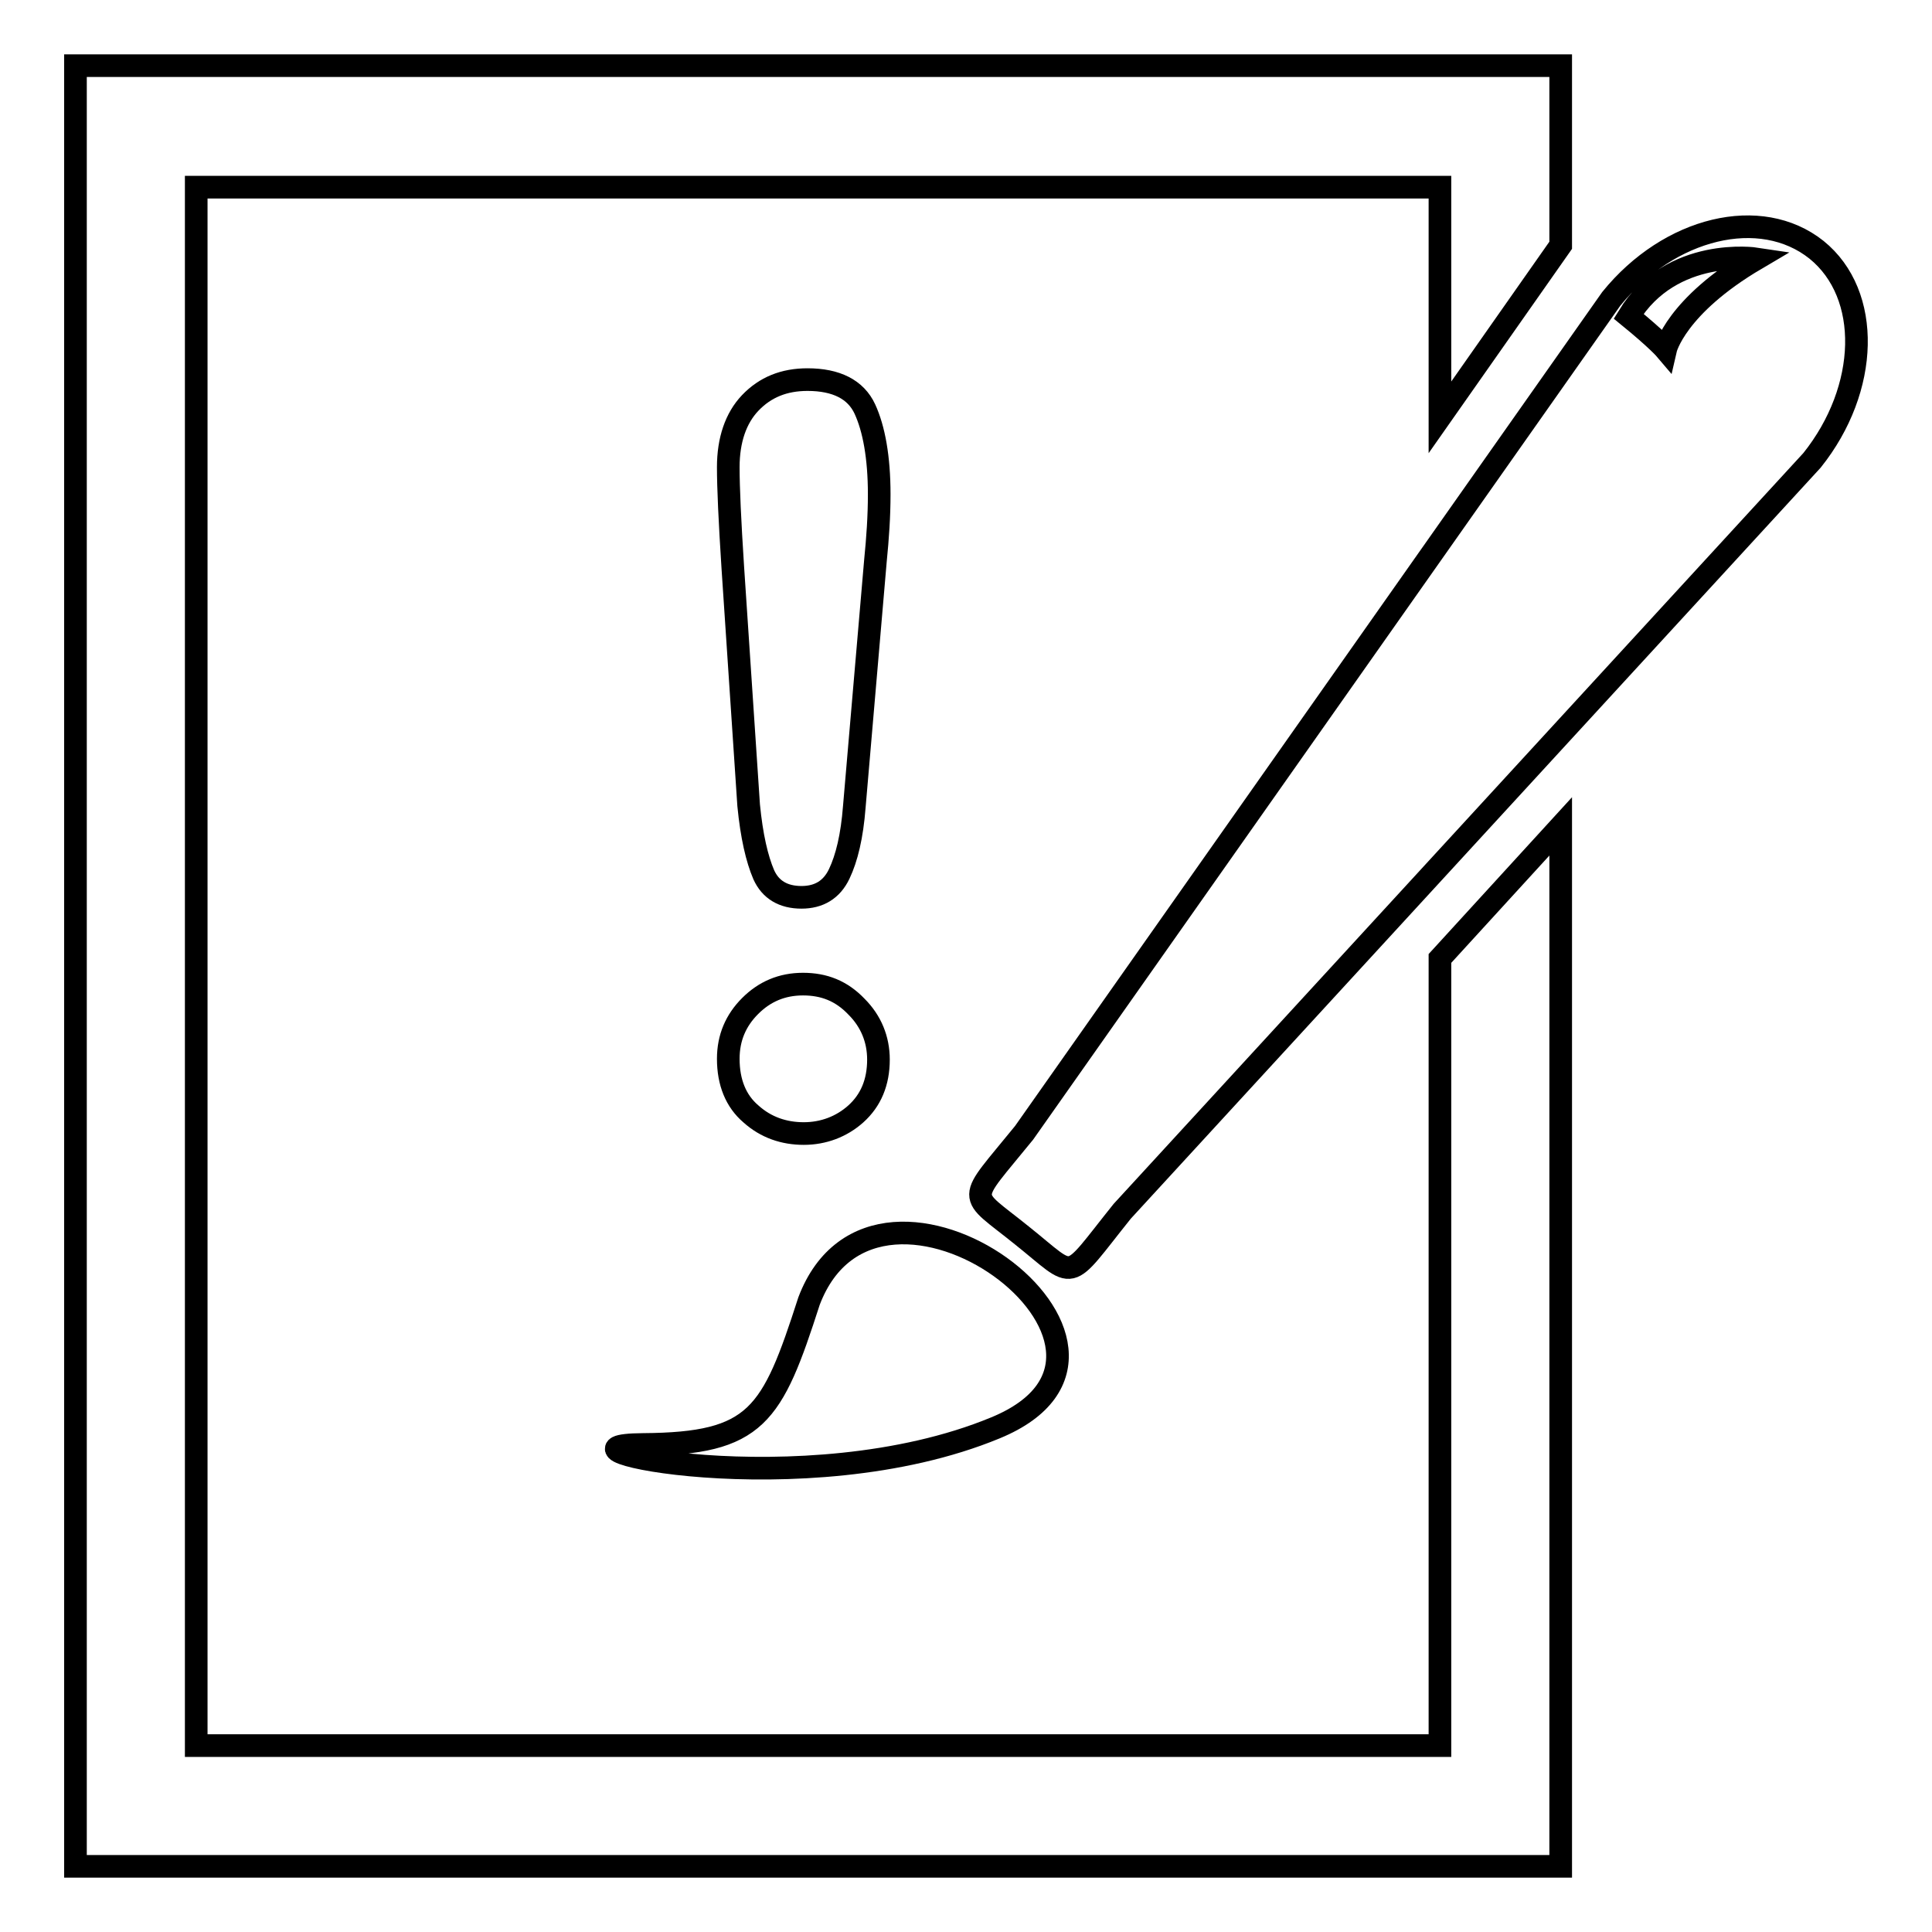
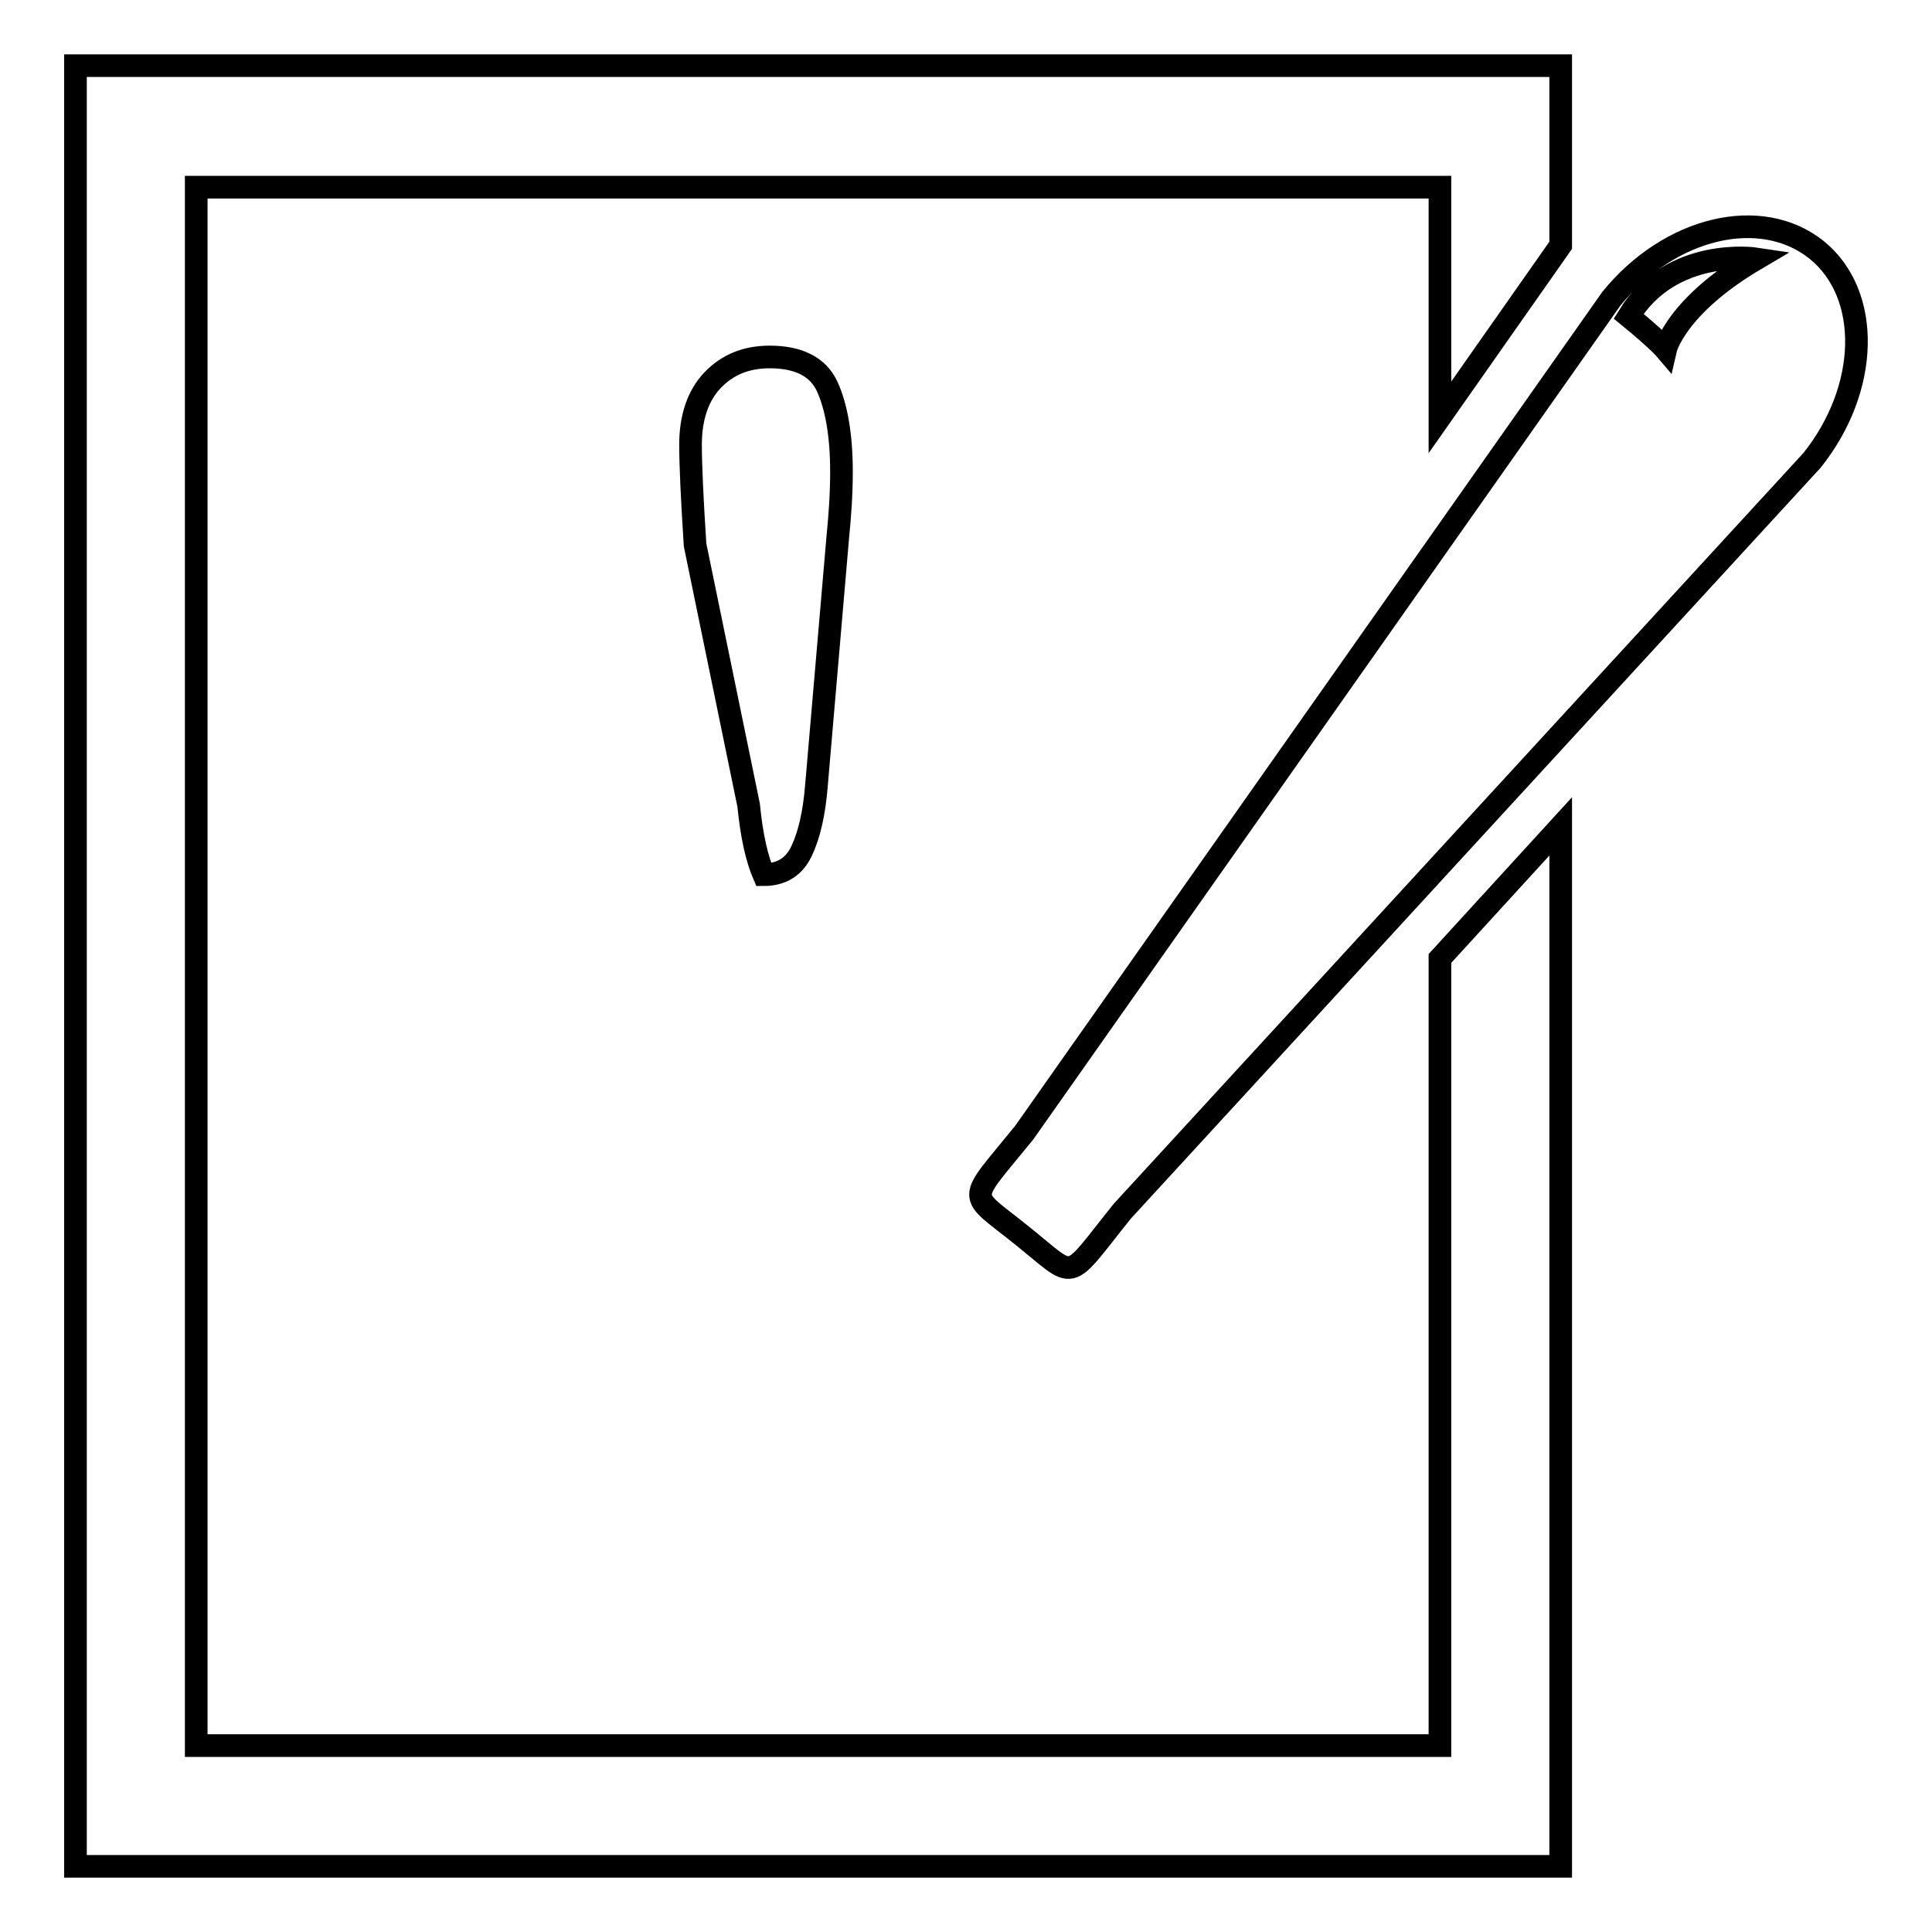
<svg xmlns="http://www.w3.org/2000/svg" version="1.1" x="0px" y="0px" viewBox="0 0 256 256" enable-background="new 0 0 256 256" xml:space="preserve">
  <g>
    <g>
-       <path stroke-width="3" fill-opacity="0" stroke="#000000" d="M85.2,191.4c15.1-0.1,17.1-3.8,22-19c9.1-24,50.2,6.3,24.7,16.8C106.5,199.7,70.1,191.5,85.2,191.4z" />
      <path stroke-width="3" fill-opacity="0" stroke="#000000" d="M240.7,33.1c-7.4-5.9-19.5-3-27.2,6.5l-77.8,110.5c-7.7,9.5-7.6,7.7-0.3,13.6c7.4,5.9,5.6,6.4,13.3-3.2l91.4-99.5C247.7,51.5,248,39,240.7,33.1z M220.7,46.3c0,0-1.1-1.3-4.9-4.4c5.7-9.3,16.9-7.6,16.9-7.6C222,40.6,220.7,46.3,220.7,46.3z" />
      <path stroke-width="3" fill-opacity="0" stroke="#000000" d="M190.8,127v104.3H26V24.8h164.8v30.5l16-22.8V8.7H10v238.6h196.8V109.5L190.8,127z" />
-       <path stroke-width="3" fill-opacity="0" stroke="#000000" d="M106.4,130.4c-2.8,0-5.1,1-7,2.9c-1.9,1.9-2.9,4.2-2.9,7c0,3.1,1,5.6,3,7.3c2,1.8,4.4,2.6,7,2.6c2.6,0,5-0.9,6.9-2.6c2-1.8,3-4.2,3-7.2c0-2.7-1-5.1-2.9-7C111.5,131.3,109.2,130.4,106.4,130.4z" />
-       <path stroke-width="3" fill-opacity="0" stroke="#000000" d="M99.2,106.7c0.4,4.1,1.1,7.1,2,9.2c0.9,2,2.6,3,5,3c2.3,0,4-1,5-3.1c1-2.1,1.7-5,2-8.9l2.8-32.6c0.3-3,0.5-5.9,0.5-8.8c0-4.9-0.7-8.7-1.9-11.3s-3.8-3.9-7.6-3.9c-3.1,0-5.6,1-7.6,3.1c-1.9,2-2.9,4.9-2.9,8.5c0,2.7,0.2,7.1,0.6,13.3L99.2,106.7z" />
+       <path stroke-width="3" fill-opacity="0" stroke="#000000" d="M99.2,106.7c0.4,4.1,1.1,7.1,2,9.2c2.3,0,4-1,5-3.1c1-2.1,1.7-5,2-8.9l2.8-32.6c0.3-3,0.5-5.9,0.5-8.8c0-4.9-0.7-8.7-1.9-11.3s-3.8-3.9-7.6-3.9c-3.1,0-5.6,1-7.6,3.1c-1.9,2-2.9,4.9-2.9,8.5c0,2.7,0.2,7.1,0.6,13.3L99.2,106.7z" />
    </g>
  </g>
</svg>